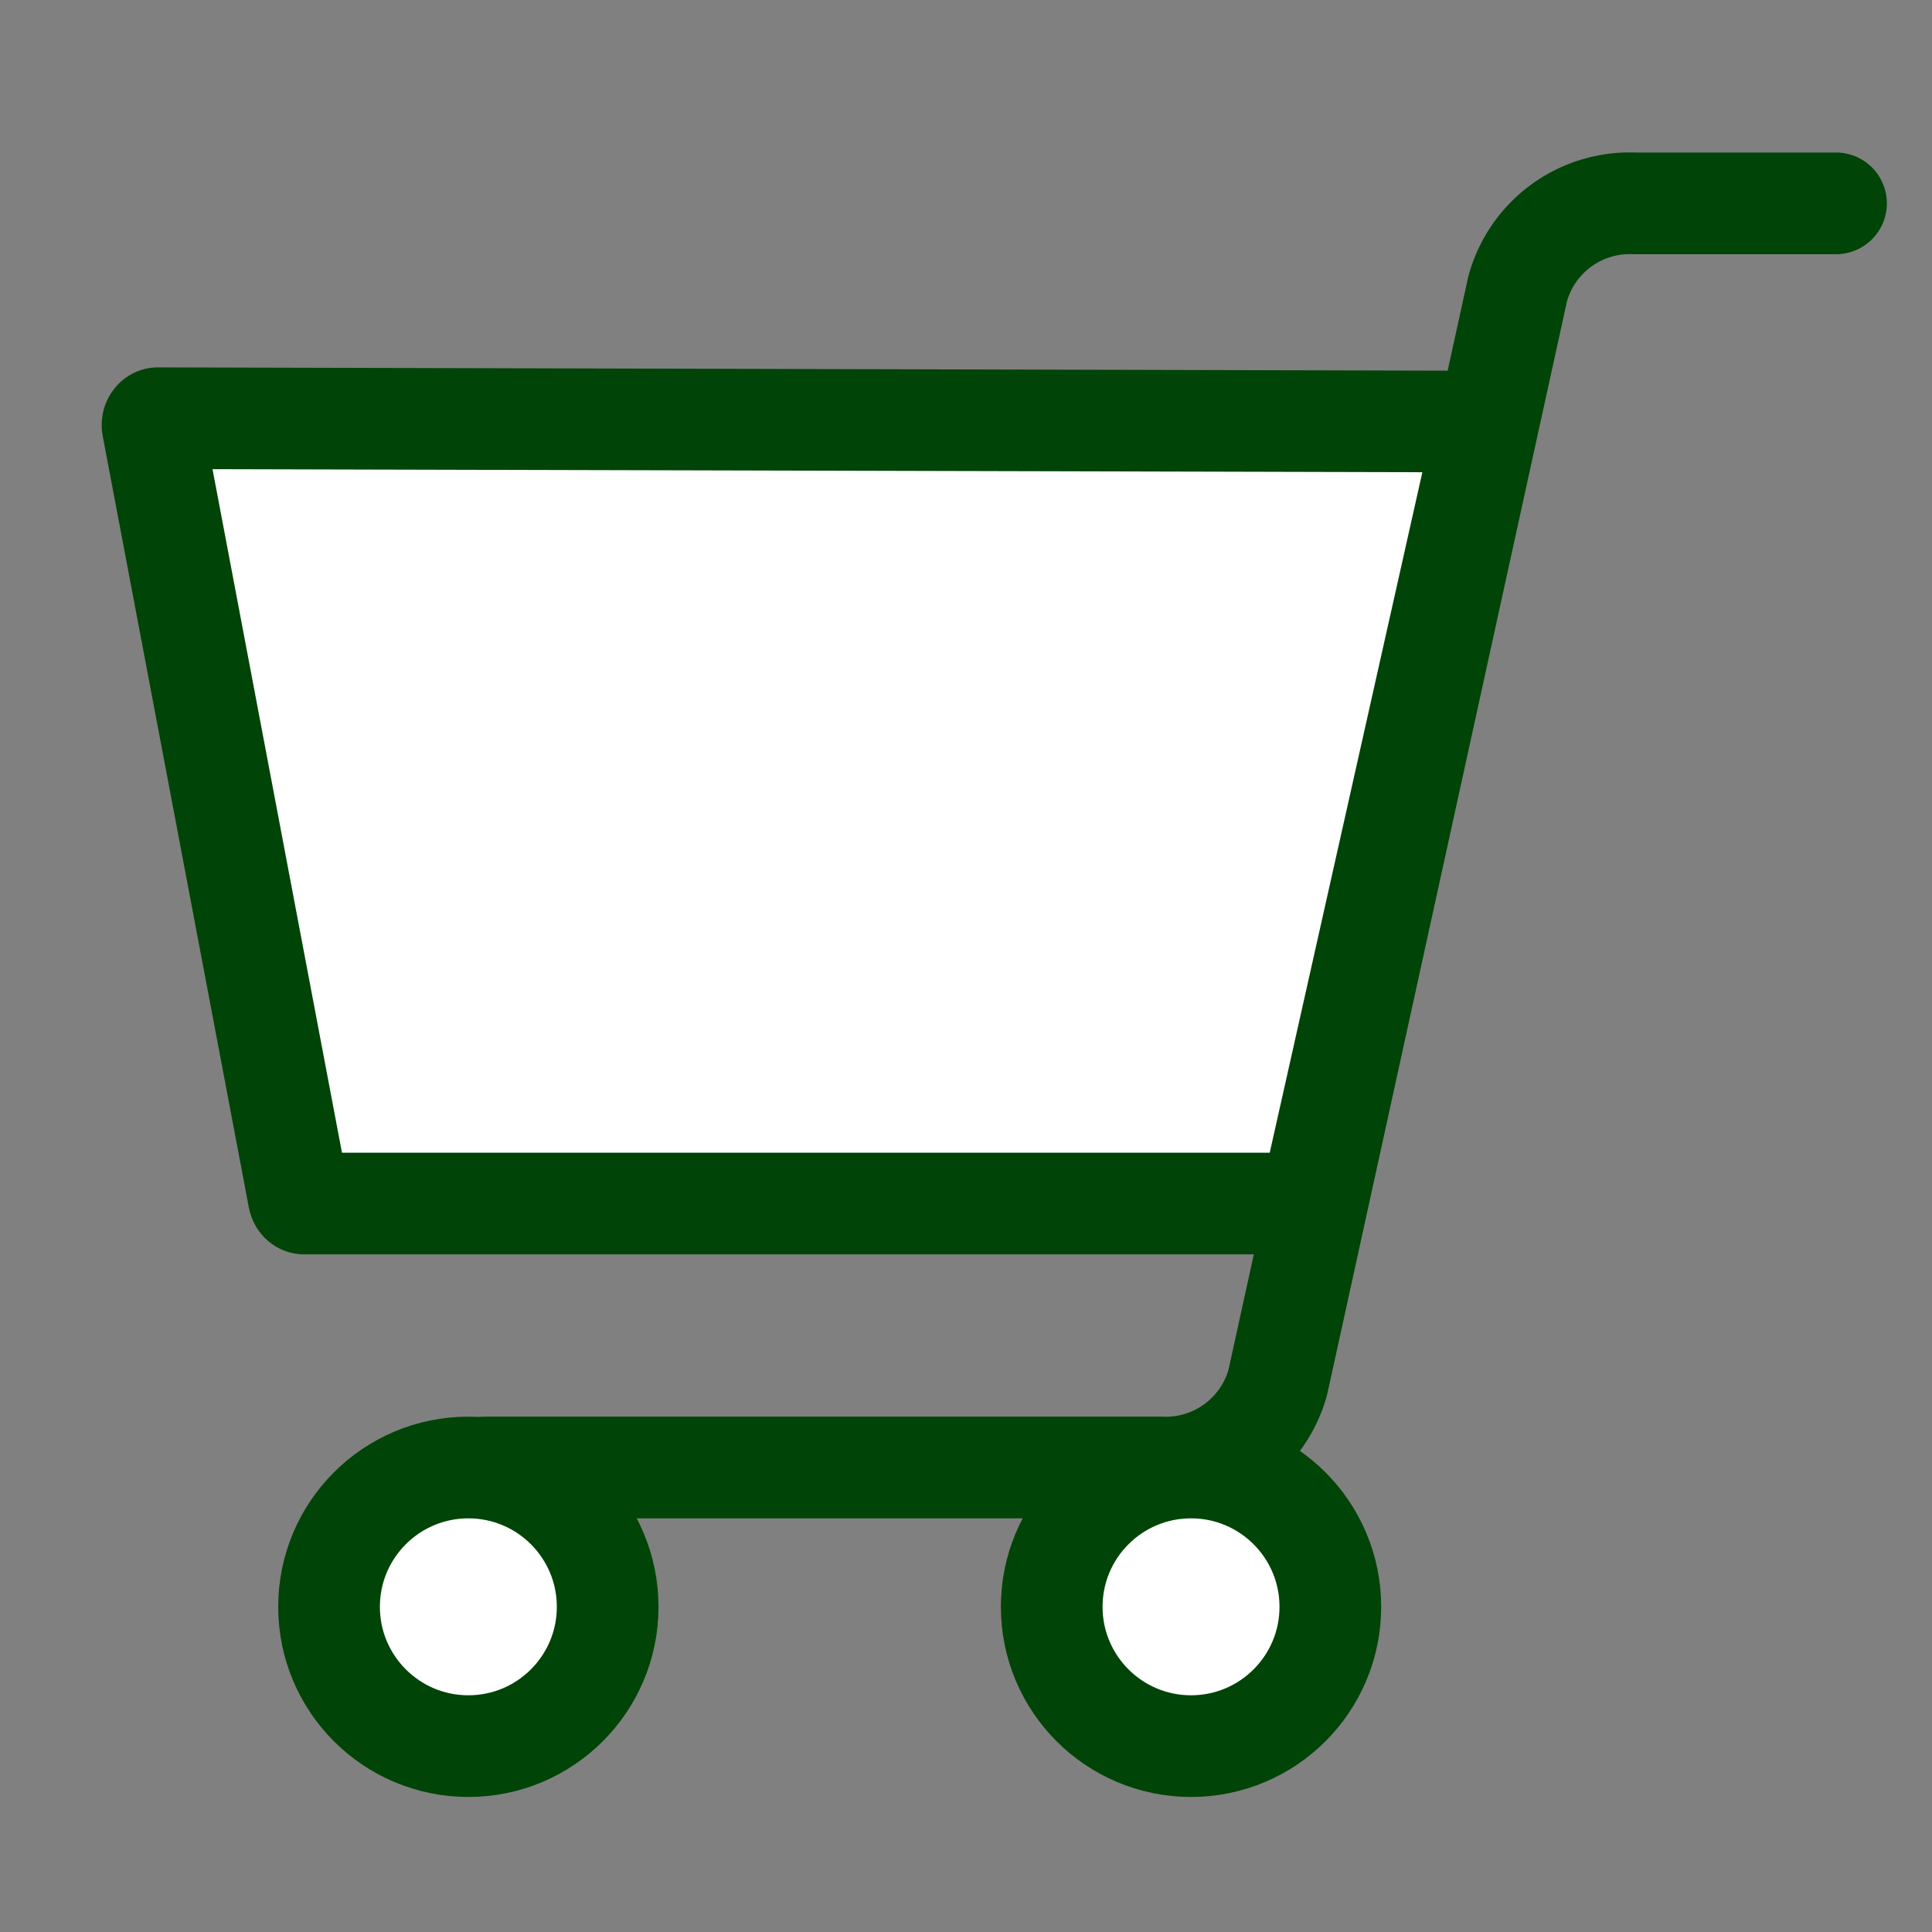
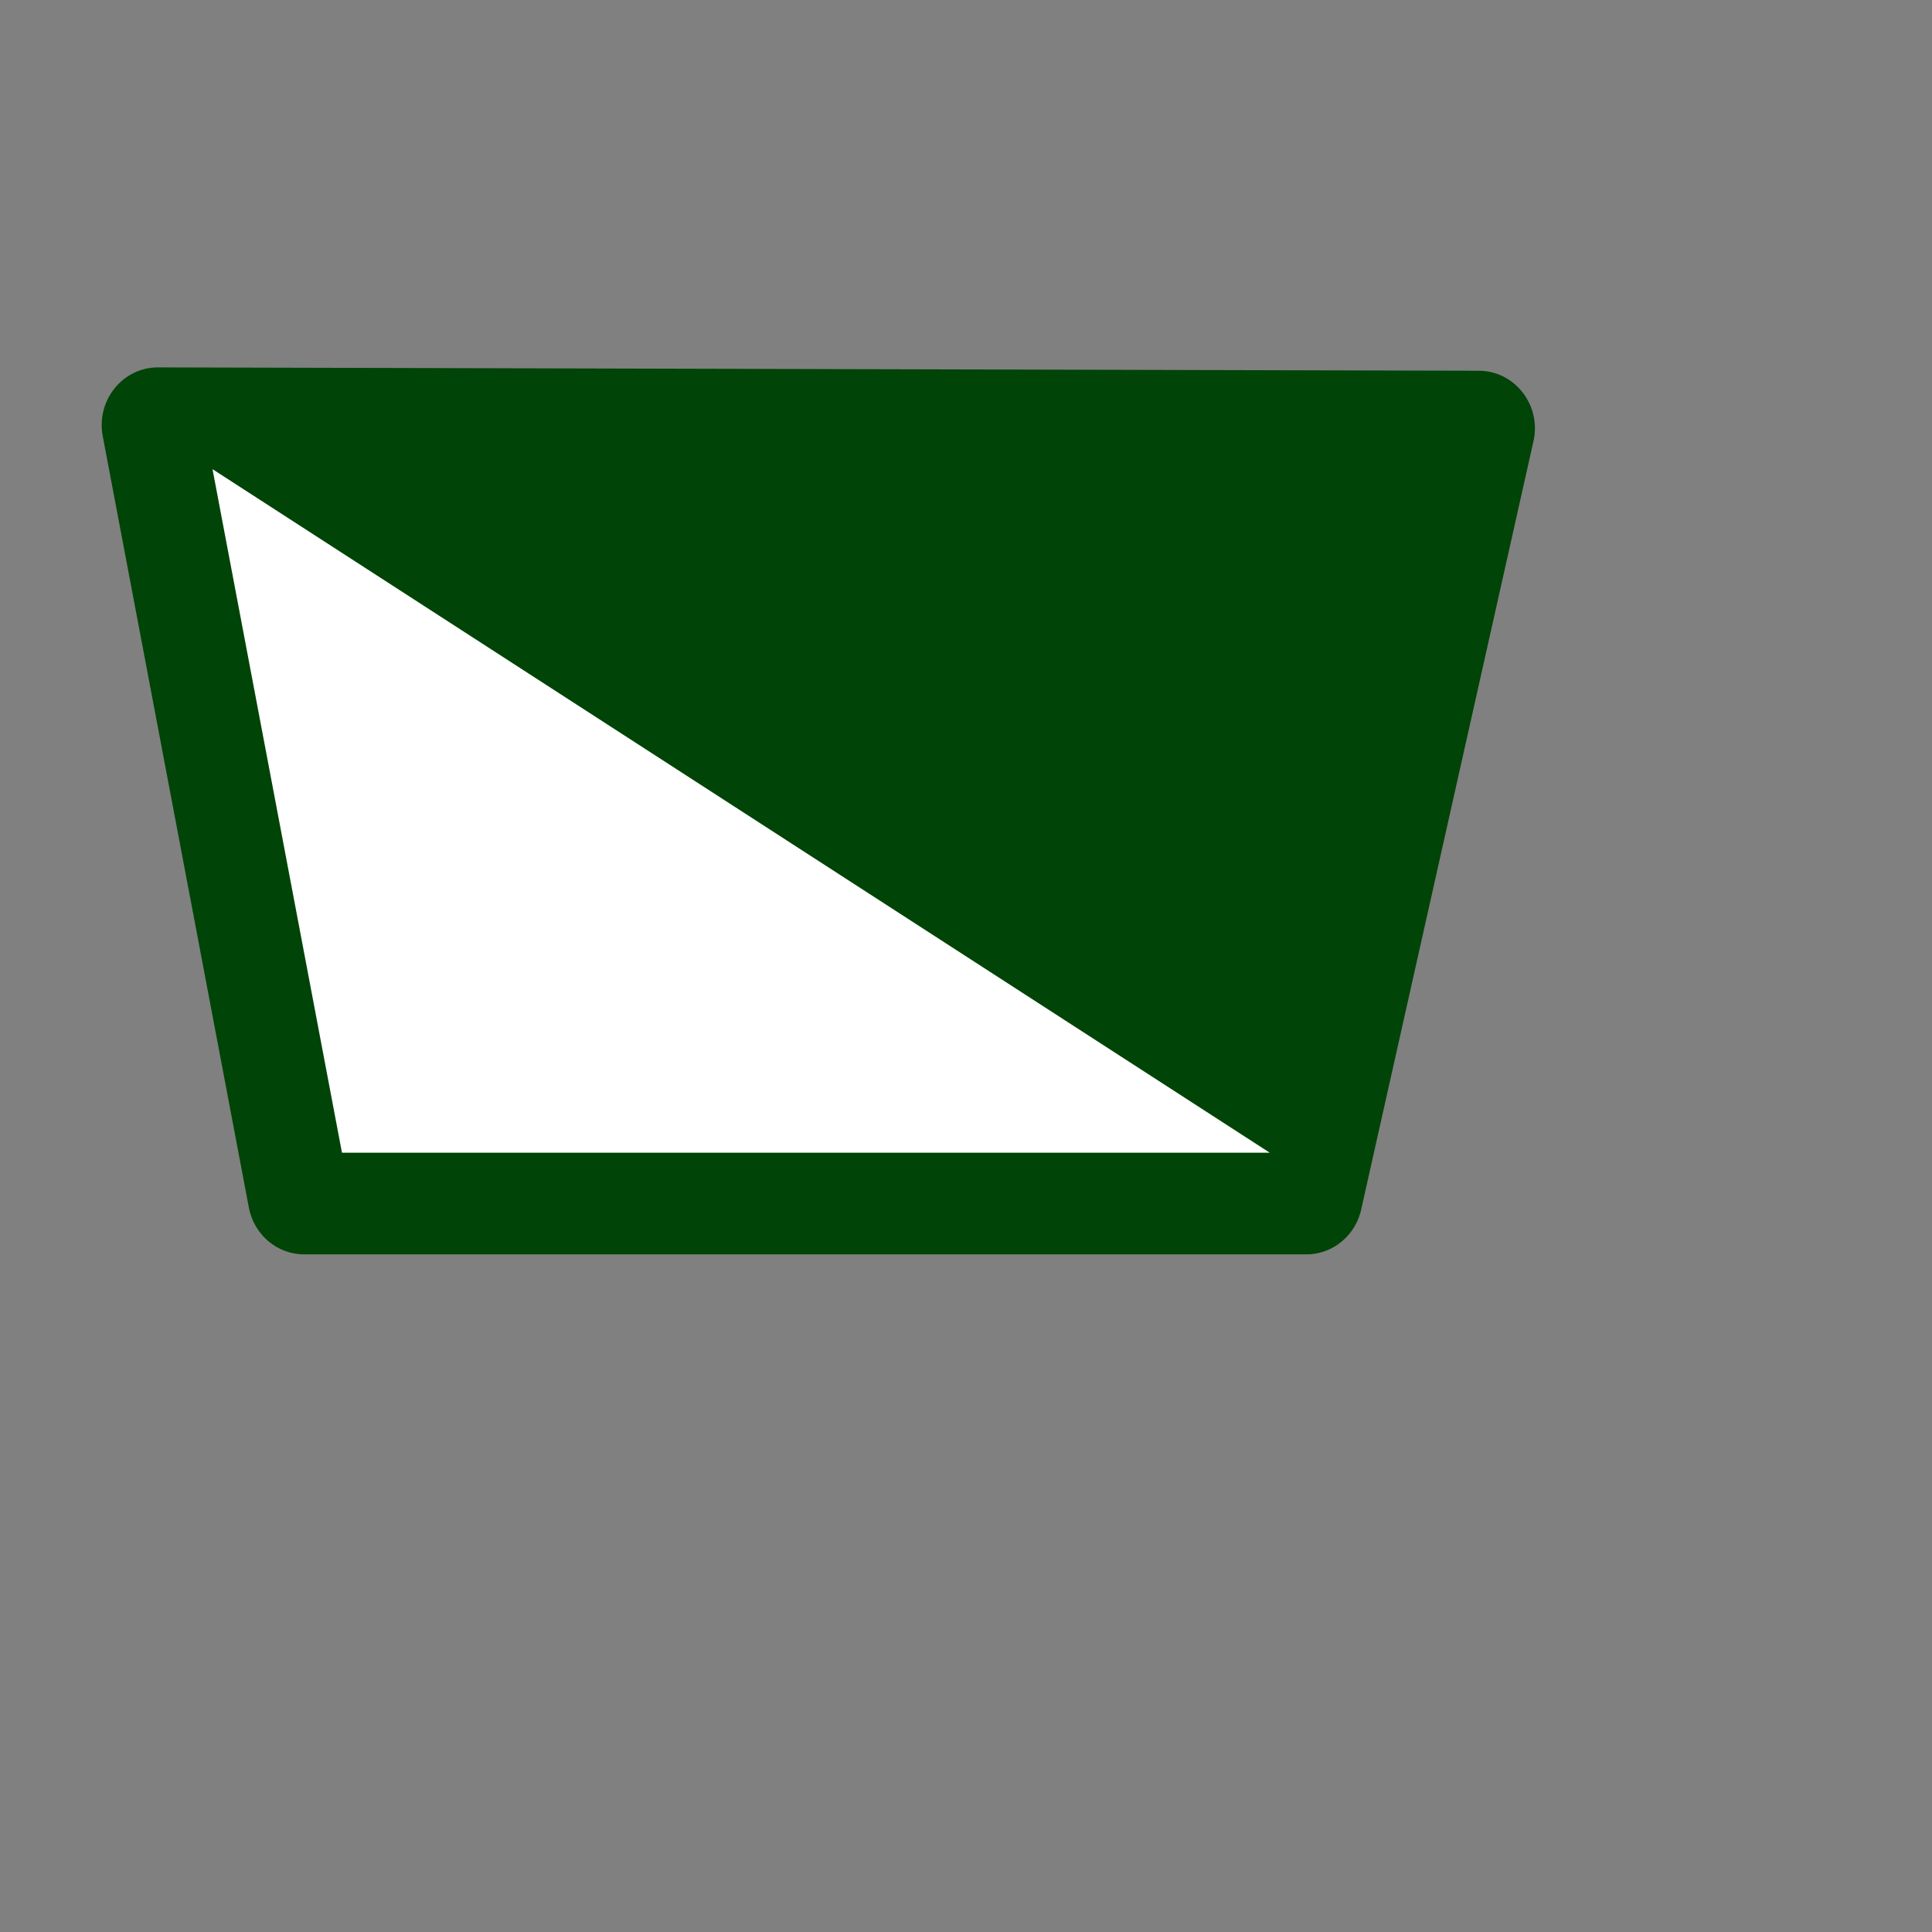
<svg xmlns="http://www.w3.org/2000/svg" width="19" height="19" viewBox="0 0 19 19">
  <rect x="0" y="0" width="19" height="19" fill="#808080" stroke="none" />
  <defs>
    <clipPath id="clip-path">
      <rect id="Rectangle_446" data-name="Rectangle 446" width="19" height="19" transform="translate(851.23 796.23)" fill="#fff" stroke="#707070" stroke-width="1" />
    </clipPath>
  </defs>
  <g id="Mask_Group_62" data-name="Mask Group 62" transform="translate(-851.23 -796.23)" clip-path="url(#clip-path)">
    <g id="Group_1256" data-name="Group 1256" transform="translate(852.23 798.23)">
      <g id="Path_1727" data-name="Path 1727" transform="translate(-159.101 -125.588)" fill="#fff" stroke-linecap="round" stroke-linejoin="round">
        <path d="M 170.948 135.424 L 161.092 135.424 C 161.067 135.424 161.045 135.401 161.04 135.371 L 159.602 127.782 C 159.596 127.751 159.609 127.73 159.618 127.72 C 159.634 127.701 159.649 127.701 159.655 127.701 L 172.641 127.734 C 172.648 127.734 172.663 127.734 172.679 127.753 C 172.687 127.762 172.699 127.782 172.696 127.812 L 171.004 135.353 L 171.002 135.362 L 171.001 135.371 C 170.995 135.401 170.973 135.424 170.948 135.424 Z" stroke="none" />
-         <path d="M 170.588 134.924 L 172.089 128.232 L 160.191 128.202 L 161.464 134.924 L 170.588 134.924 M 170.948 135.924 L 161.092 135.924 C 160.826 135.924 160.598 135.73 160.548 135.462 L 159.111 127.875 C 159.046 127.525 159.307 127.201 159.655 127.201 L 172.643 127.234 C 172.99 127.234 173.251 127.558 173.186 127.908 L 171.492 135.462 C 171.442 135.73 171.214 135.924 170.948 135.924 Z" stroke="none" fill="#004407" />
+         <path d="M 170.588 134.924 L 160.191 128.202 L 161.464 134.924 L 170.588 134.924 M 170.948 135.924 L 161.092 135.924 C 160.826 135.924 160.598 135.73 160.548 135.462 L 159.111 127.875 C 159.046 127.525 159.307 127.201 159.655 127.201 L 172.643 127.234 C 172.99 127.234 173.251 127.558 173.186 127.908 L 171.492 135.462 C 171.442 135.73 171.214 135.924 170.948 135.924 Z" stroke="none" fill="#004407" />
      </g>
-       <path id="Path_1728" data-name="Path 1728" d="M228,87.432h6.639a1.143,1.143,0,0,0,1.147-.841l2.358-10.75A1.142,1.142,0,0,1,239.291,75h1.984" transform="translate(-224.219 -75)" fill="none" stroke="#004407" stroke-linecap="round" stroke-linejoin="round" stroke-width="1" />
-       <circle id="Ellipse_61" data-name="Ellipse 61" cx="1.37" cy="1.37" r="1.37" transform="translate(2.236 12.432)" fill="#fff" stroke="#004407" stroke-linecap="round" stroke-linejoin="round" stroke-width="1" />
-       <circle id="Ellipse_62" data-name="Ellipse 62" cx="1.37" cy="1.37" r="1.37" transform="translate(9.343 12.432)" fill="#fff" stroke="#004407" stroke-linecap="round" stroke-linejoin="round" stroke-width="1" />
    </g>
  </g>
</svg>